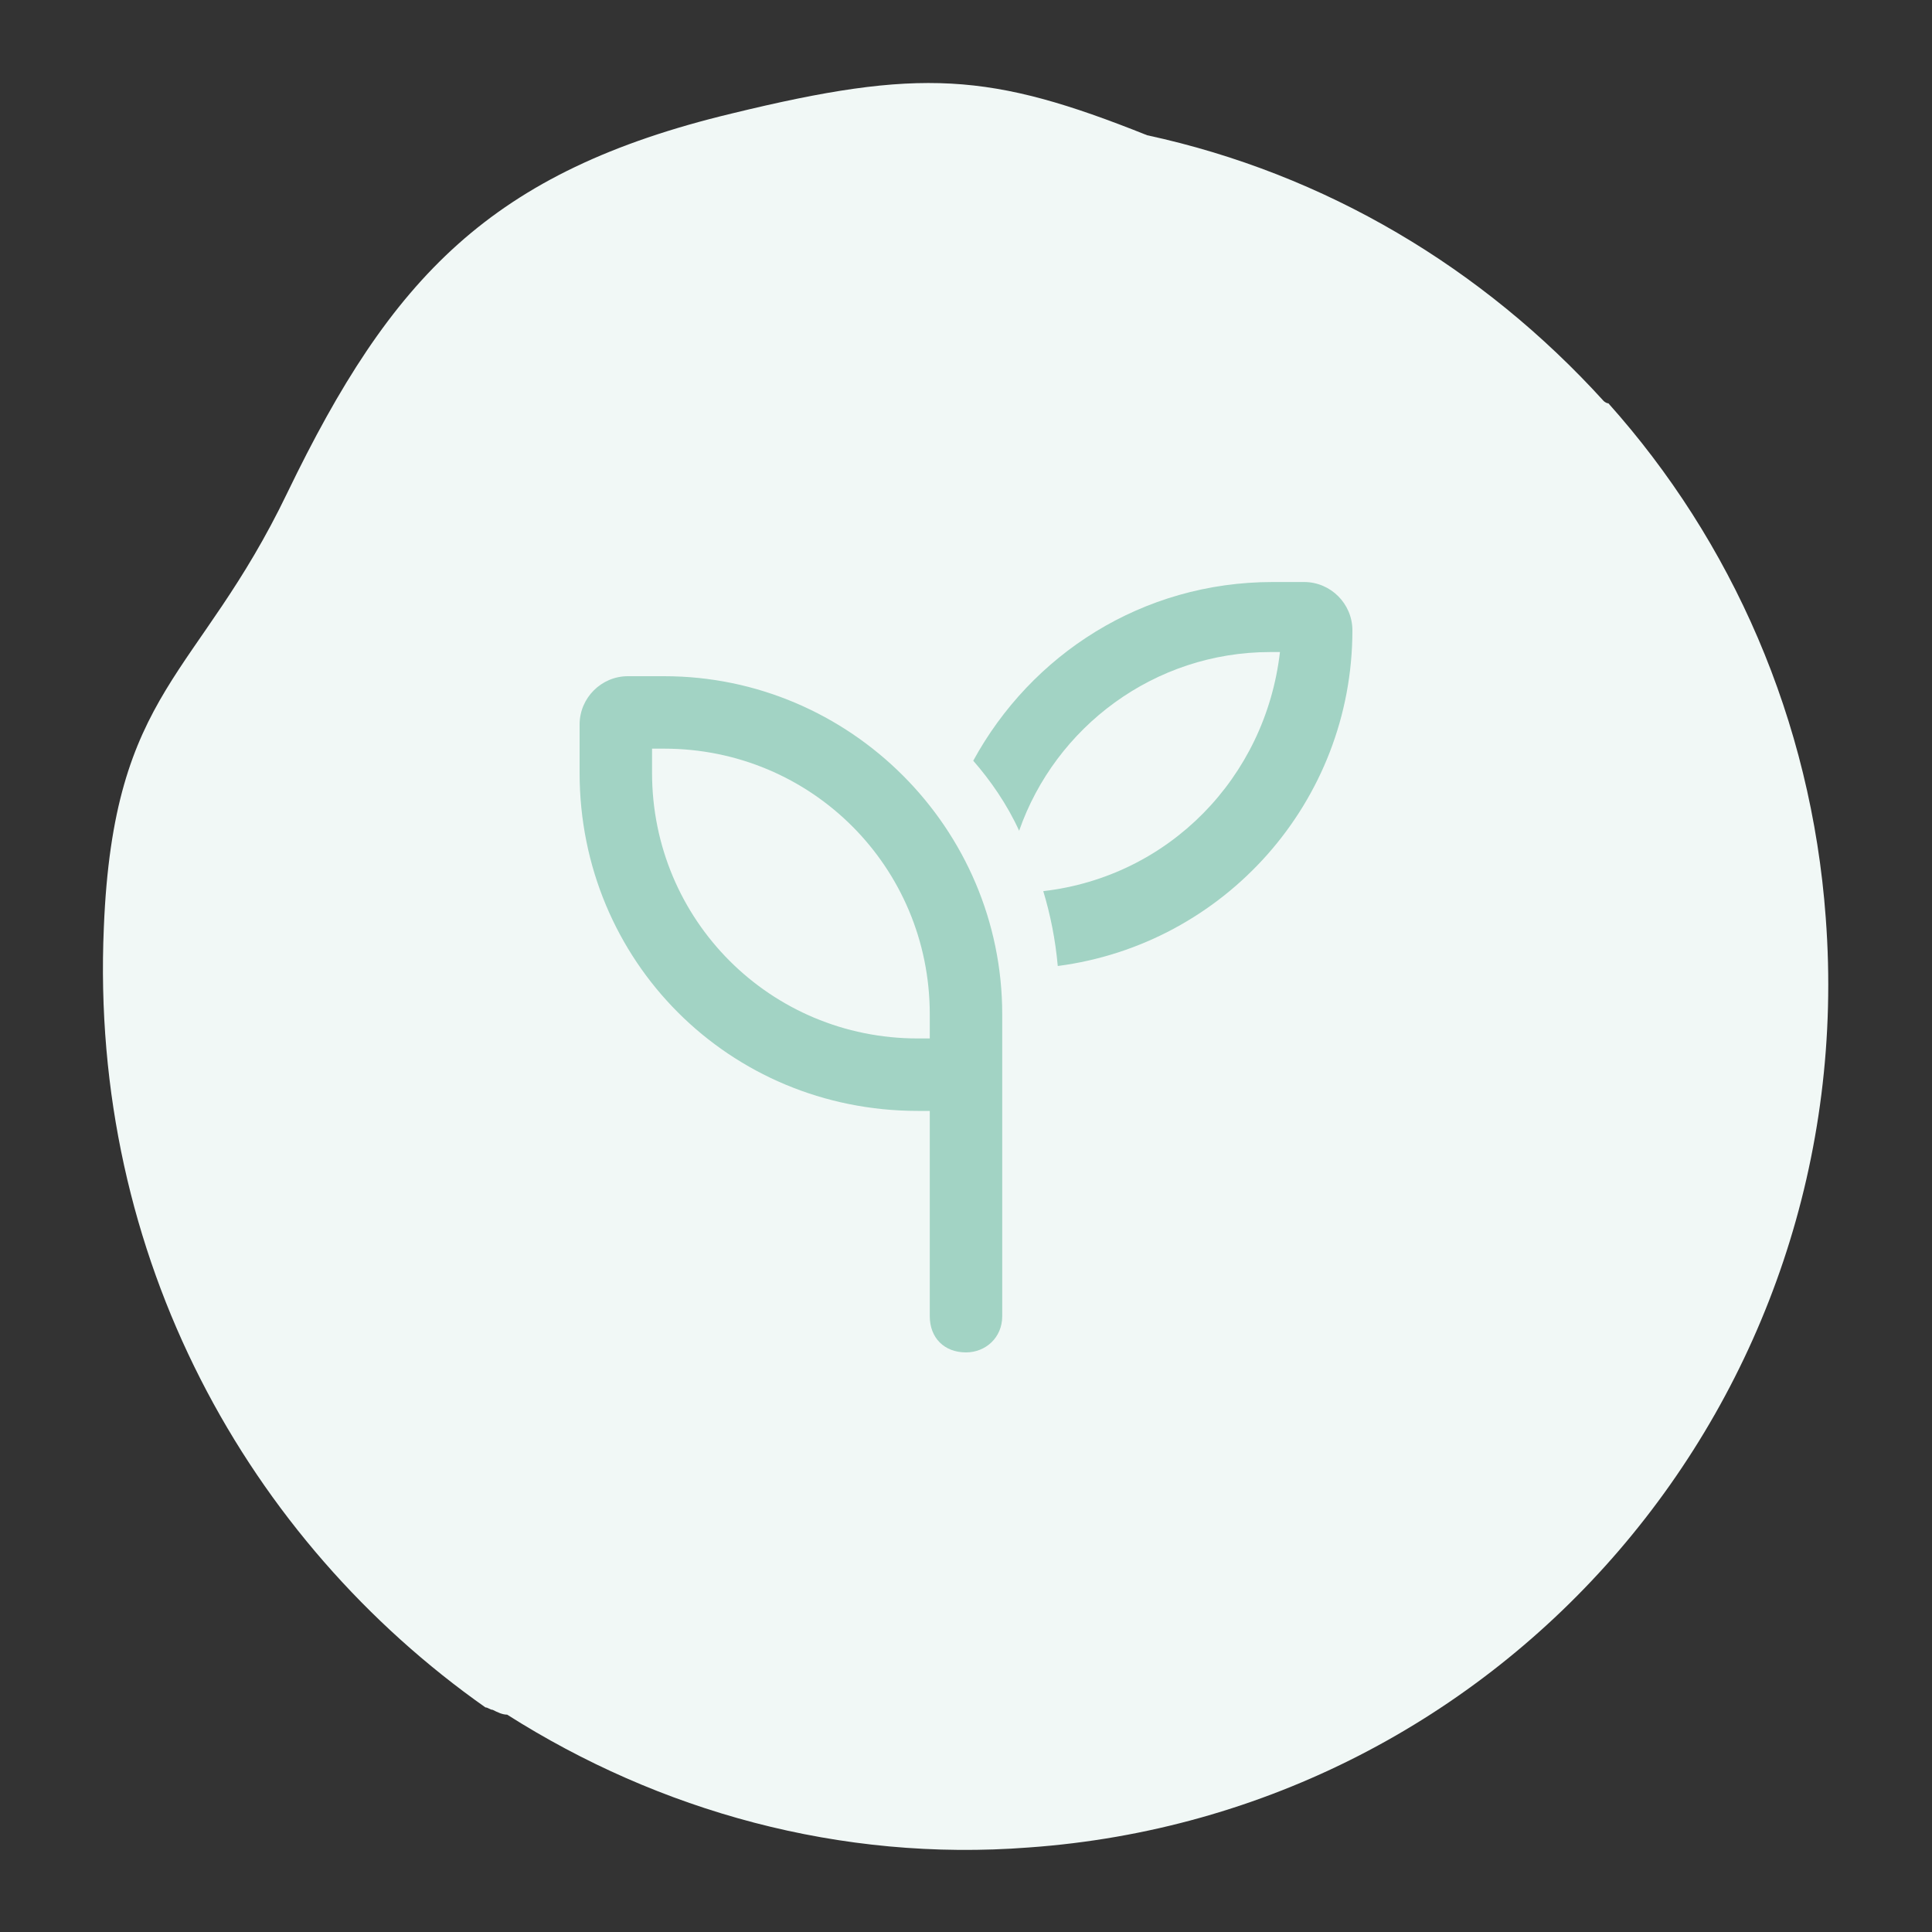
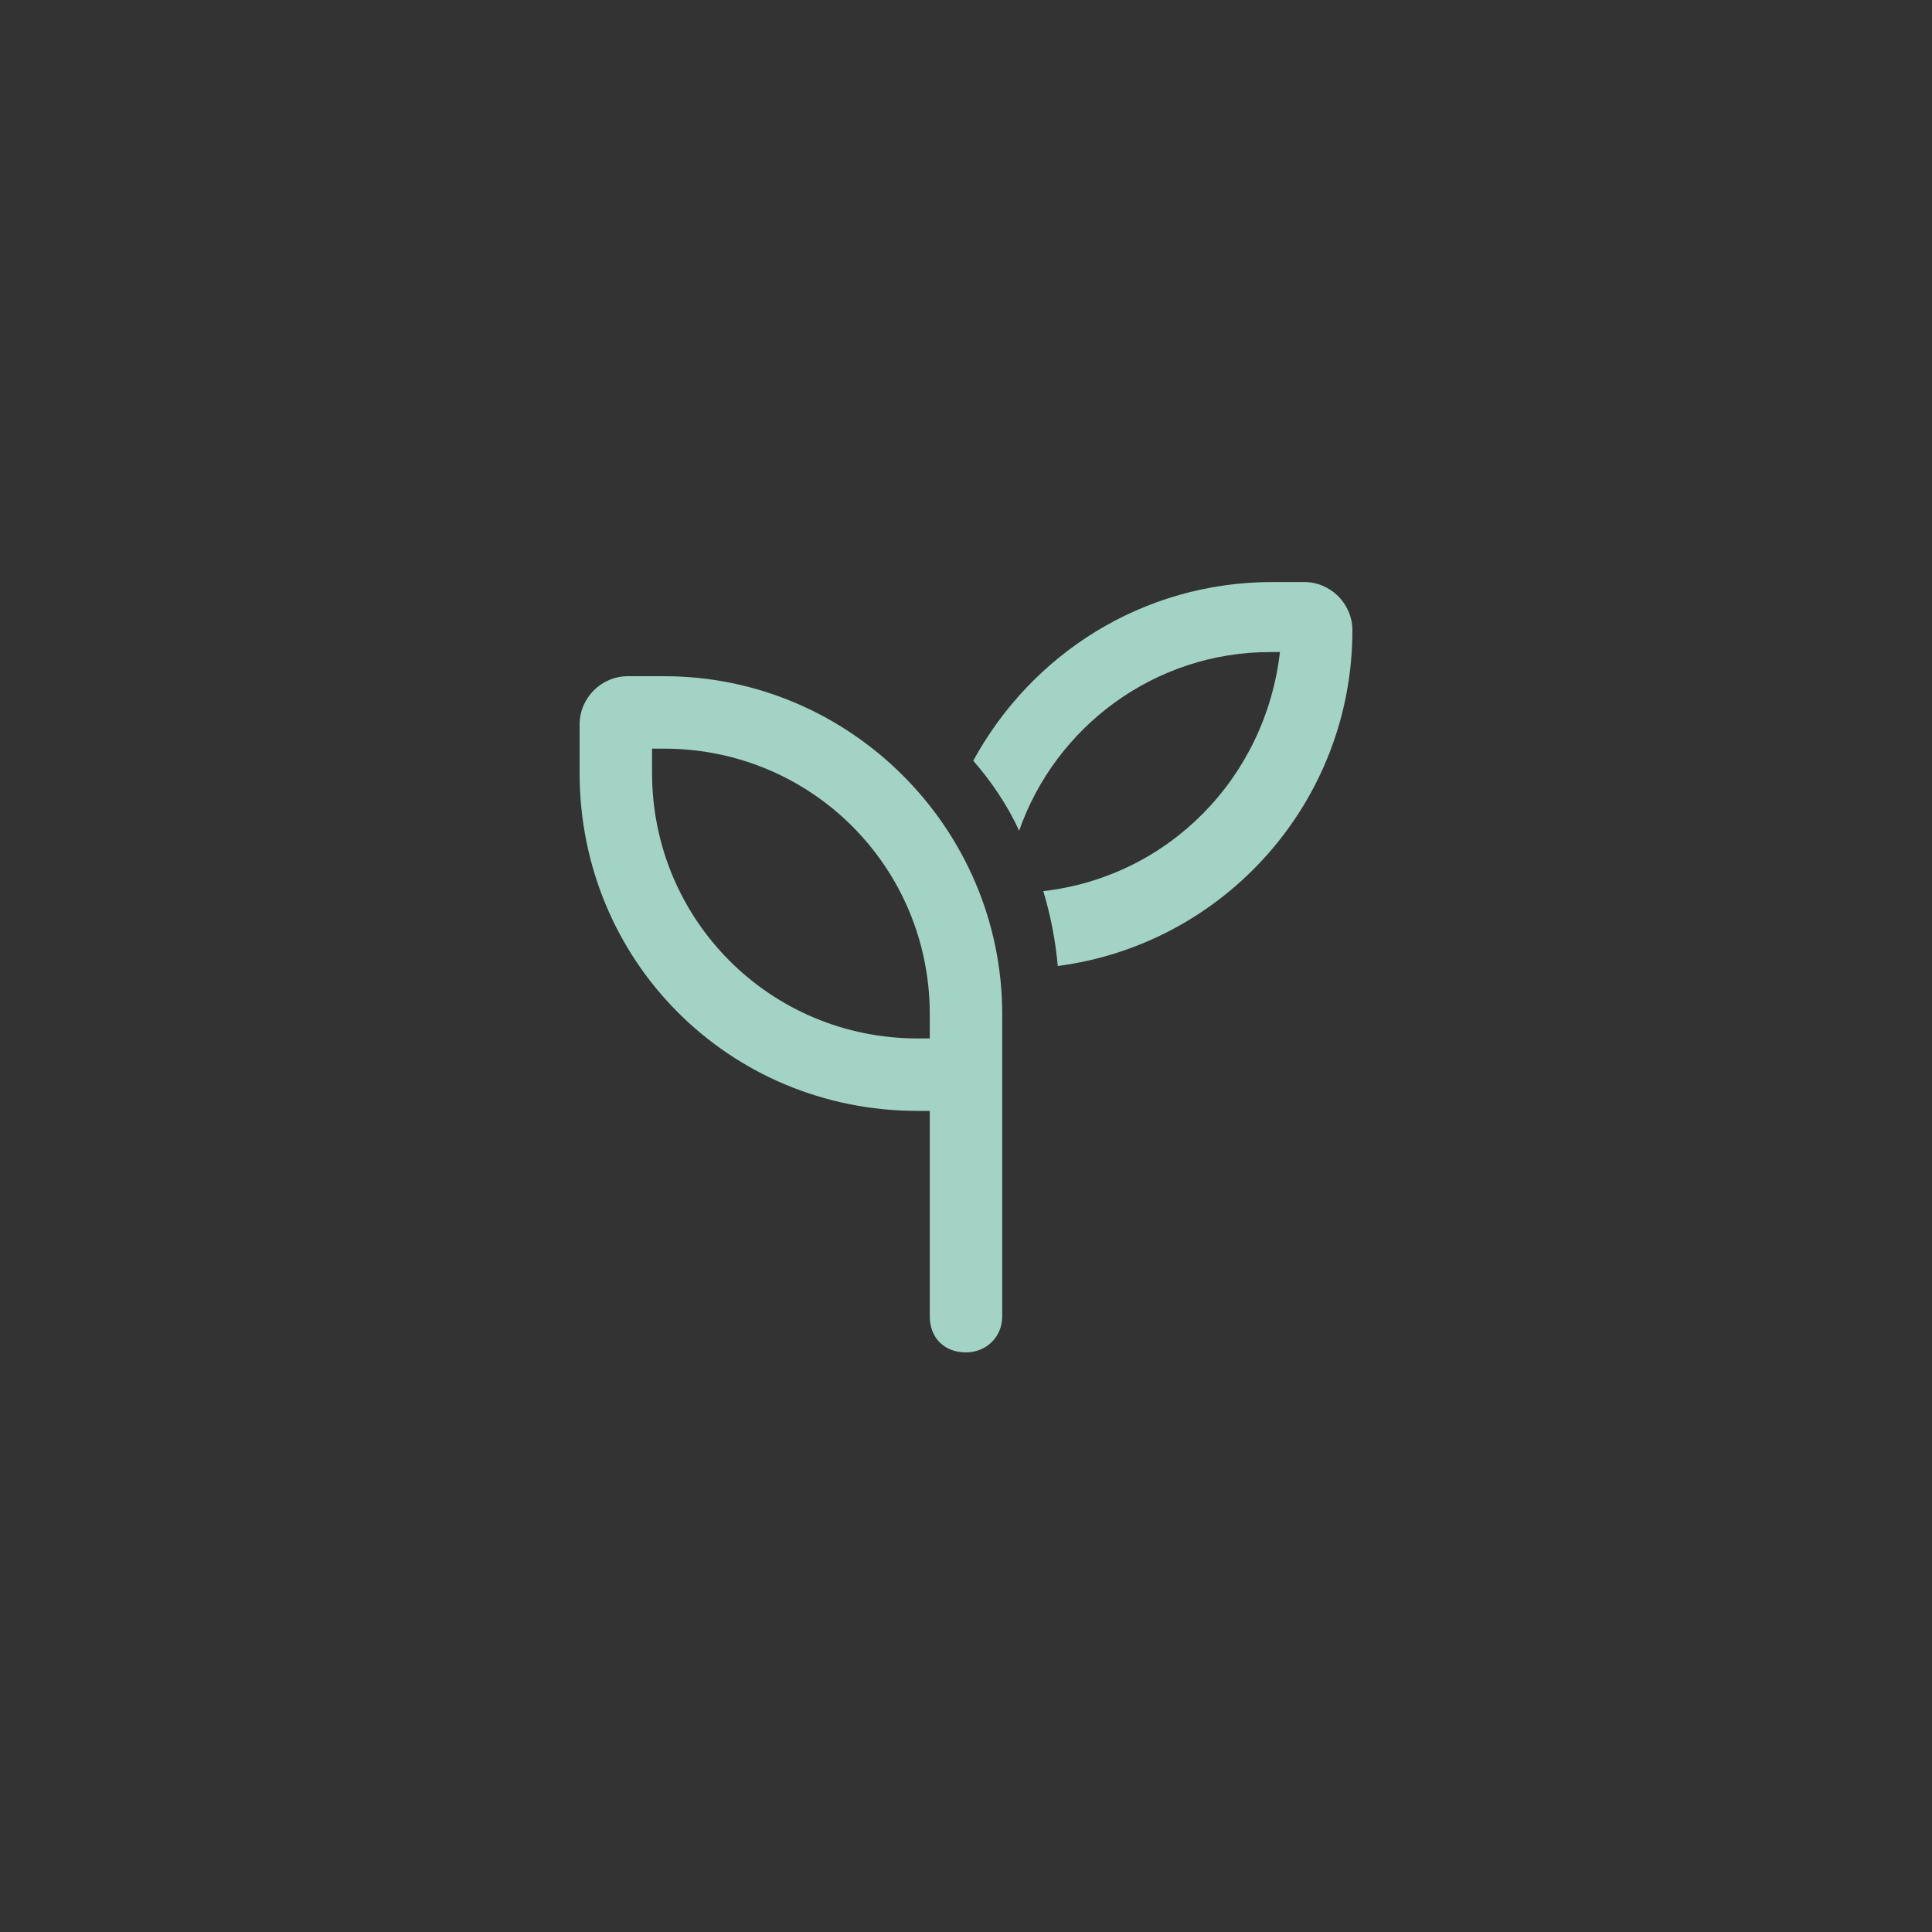
<svg xmlns="http://www.w3.org/2000/svg" version="1.1" id="Layer_1" x="0px" y="0px" viewBox="0 0 80 80" style="enable-background:new 0 0 80 80;" xml:space="preserve">
  <rect x="0" y="0" width="80" height="80" fill="#333333" stroke="none" />
  <style type="text/css">
	.st0{fill:#F1F8F6;}
	.st1{fill:#A2D3C4;}
</style>
-   <path class="st0" d="M75.6,38c-0.6-8.2-3.9-15.6-9-21.3c-0.1,0-0.2-0.1-0.2-0.1c-5-5.5-11.5-9.4-18.9-11C41,3,38.1,2.8,30.3,4.7  c-10,2.4-14.1,6.8-18.4,15.7c-3.7,7.7-7.2,8.1-7.6,18c-0.6,13.7,6,25.4,15.8,32.3c0.1,0,0.2,0.1,0.3,0.1c0.2,0.1,0.4,0.2,0.6,0.2  c6.3,4,13.8,6.1,21.6,5.5C62.3,75.1,77.1,57.9,75.6,38z" />
  <path class="st1" d="M43.2,36.9c5.2-0.6,9.2-4.7,9.8-9.9h-0.4c-4.8,0-8.9,3.1-10.4,7.4c-0.5-1.1-1.2-2.1-1.9-2.9  c2.4-4.4,7-7.4,12.4-7.4H54c1.1,0,2,0.9,2,2c0,7.1-5.3,13-12.2,13.9C43.7,38.9,43.5,37.9,43.2,36.9z M27,31v1c0,6.1,4.9,11,11,11  h0.5v-1c0-6.1-4.9-11-11-11H27z M41.5,42v1v3v8.5c0,0.9-0.7,1.5-1.5,1.5c-0.9,0-1.5-0.6-1.5-1.5V46H38c-7.8,0-14-6.2-14-14v-2  c0-1.1,0.9-2,2-2h1.5C35.2,28,41.5,34.3,41.5,42z" />
</svg>